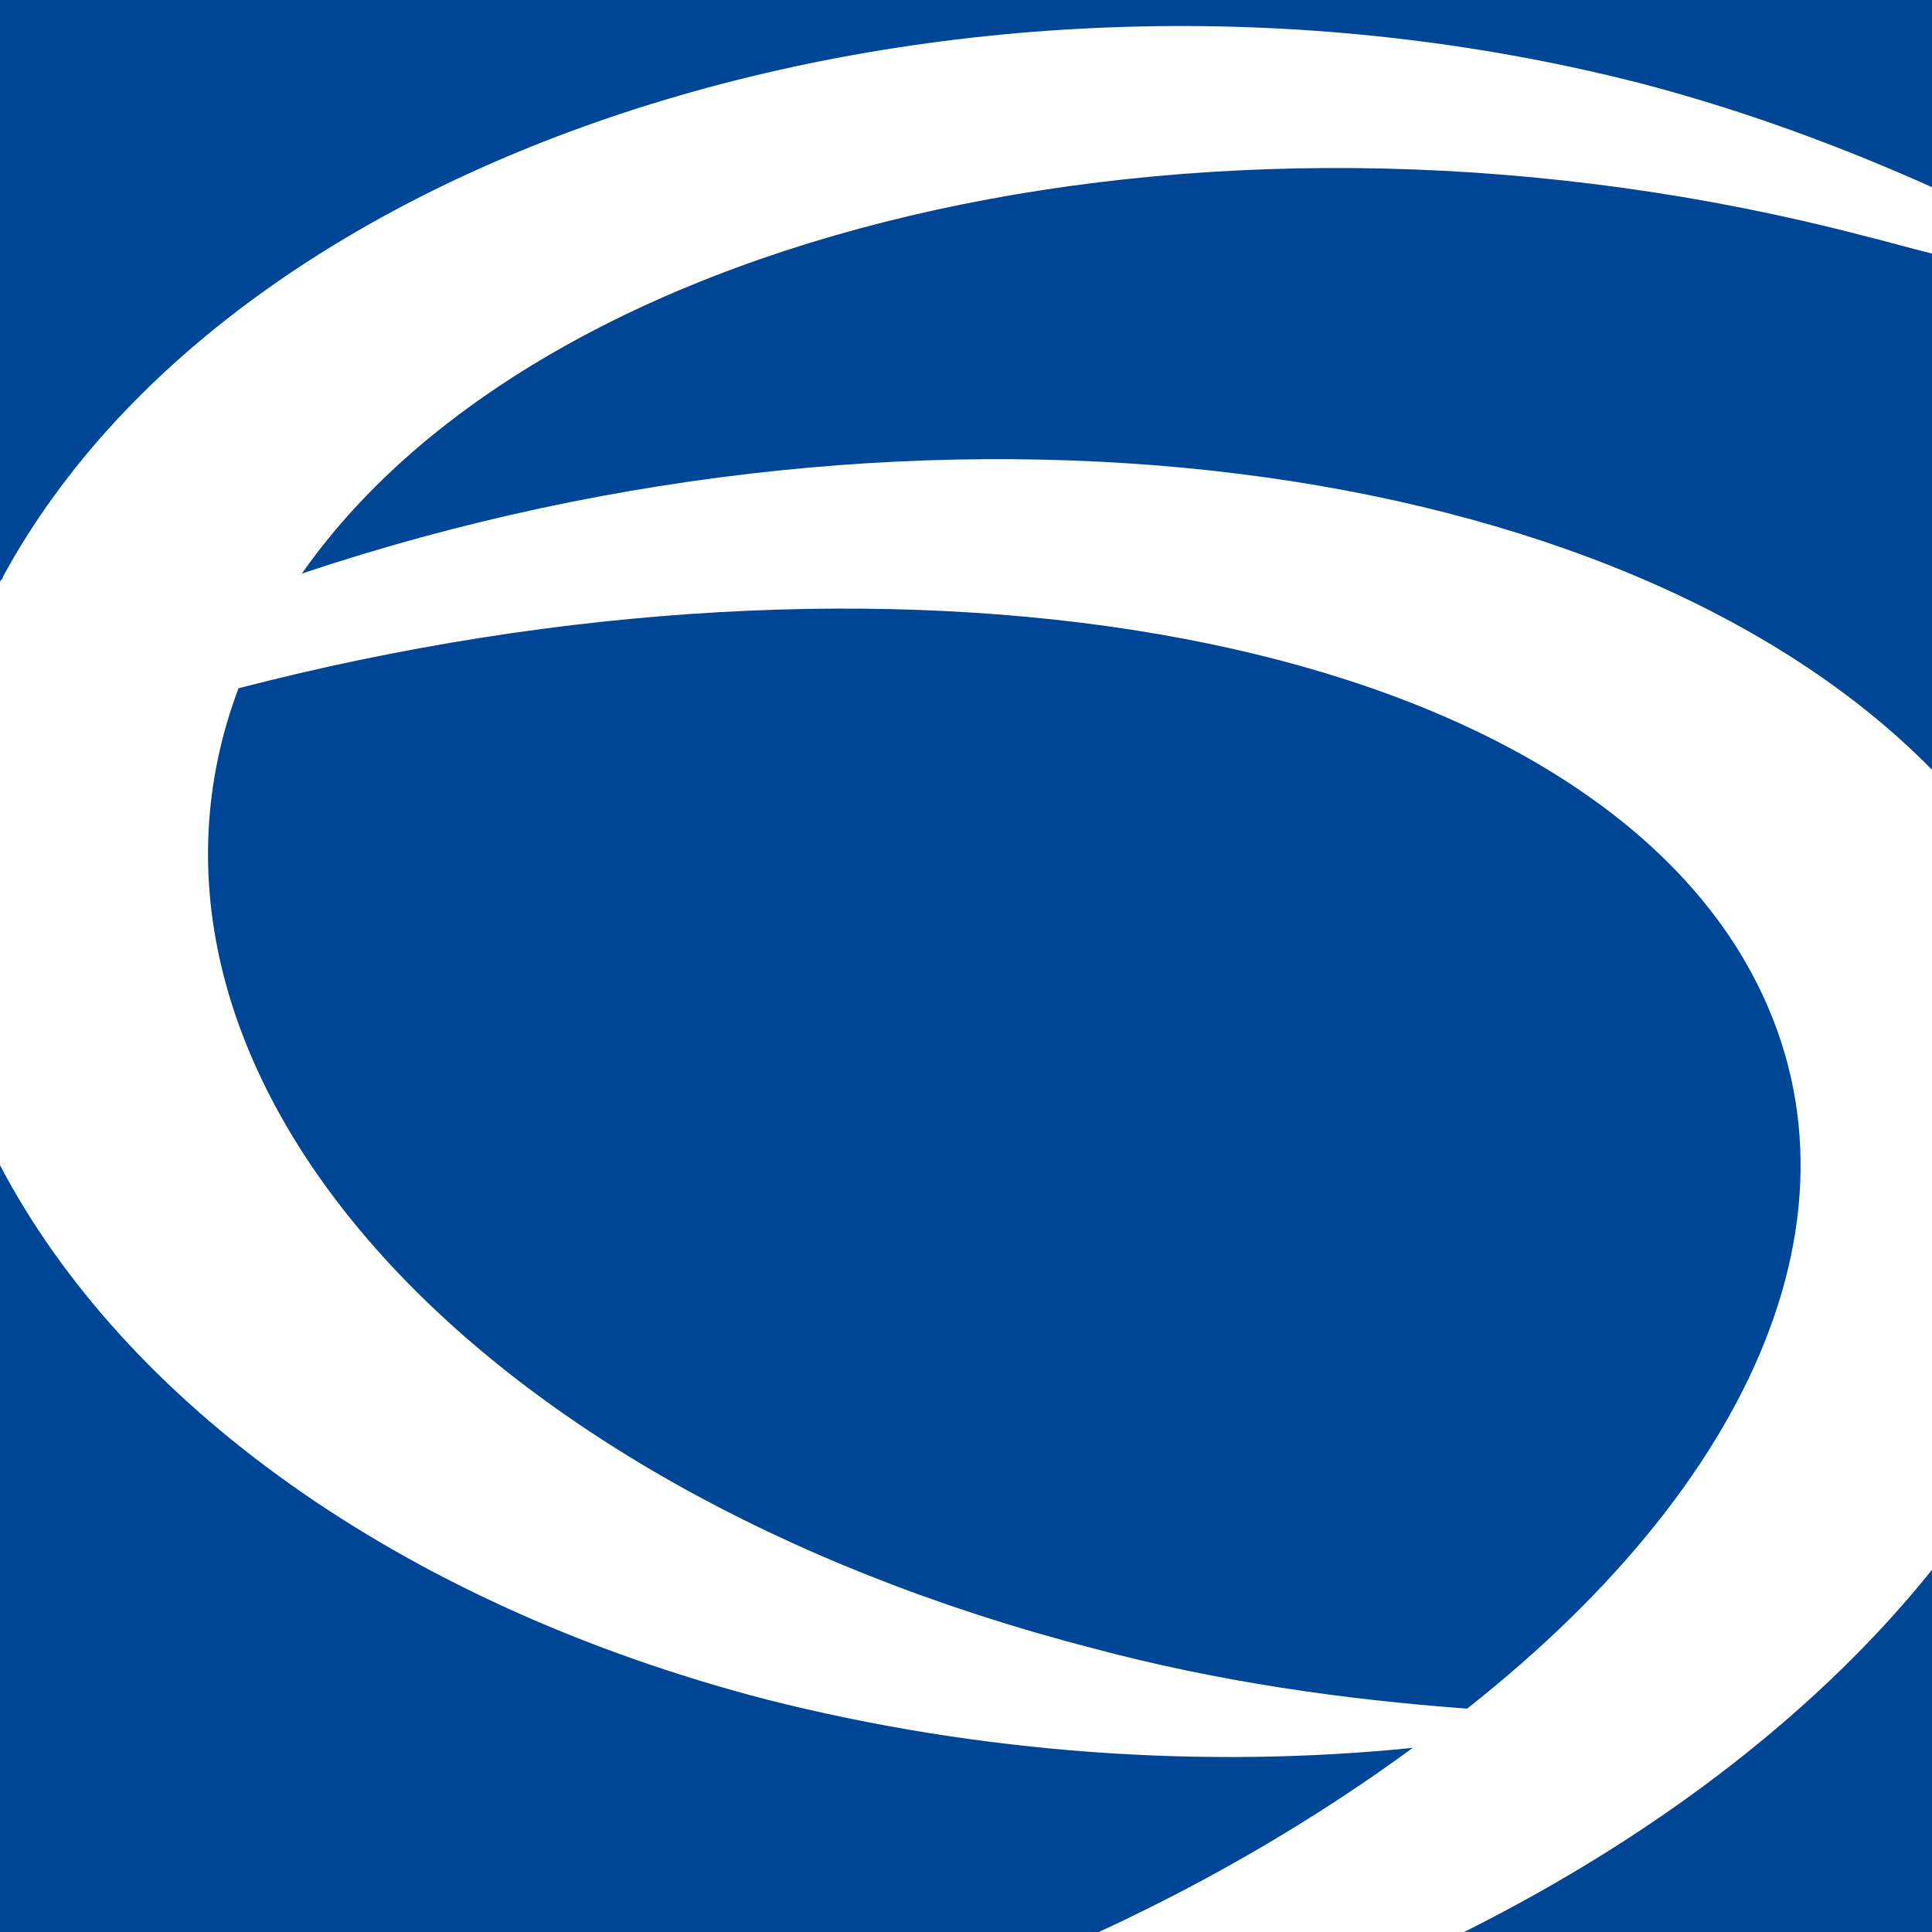
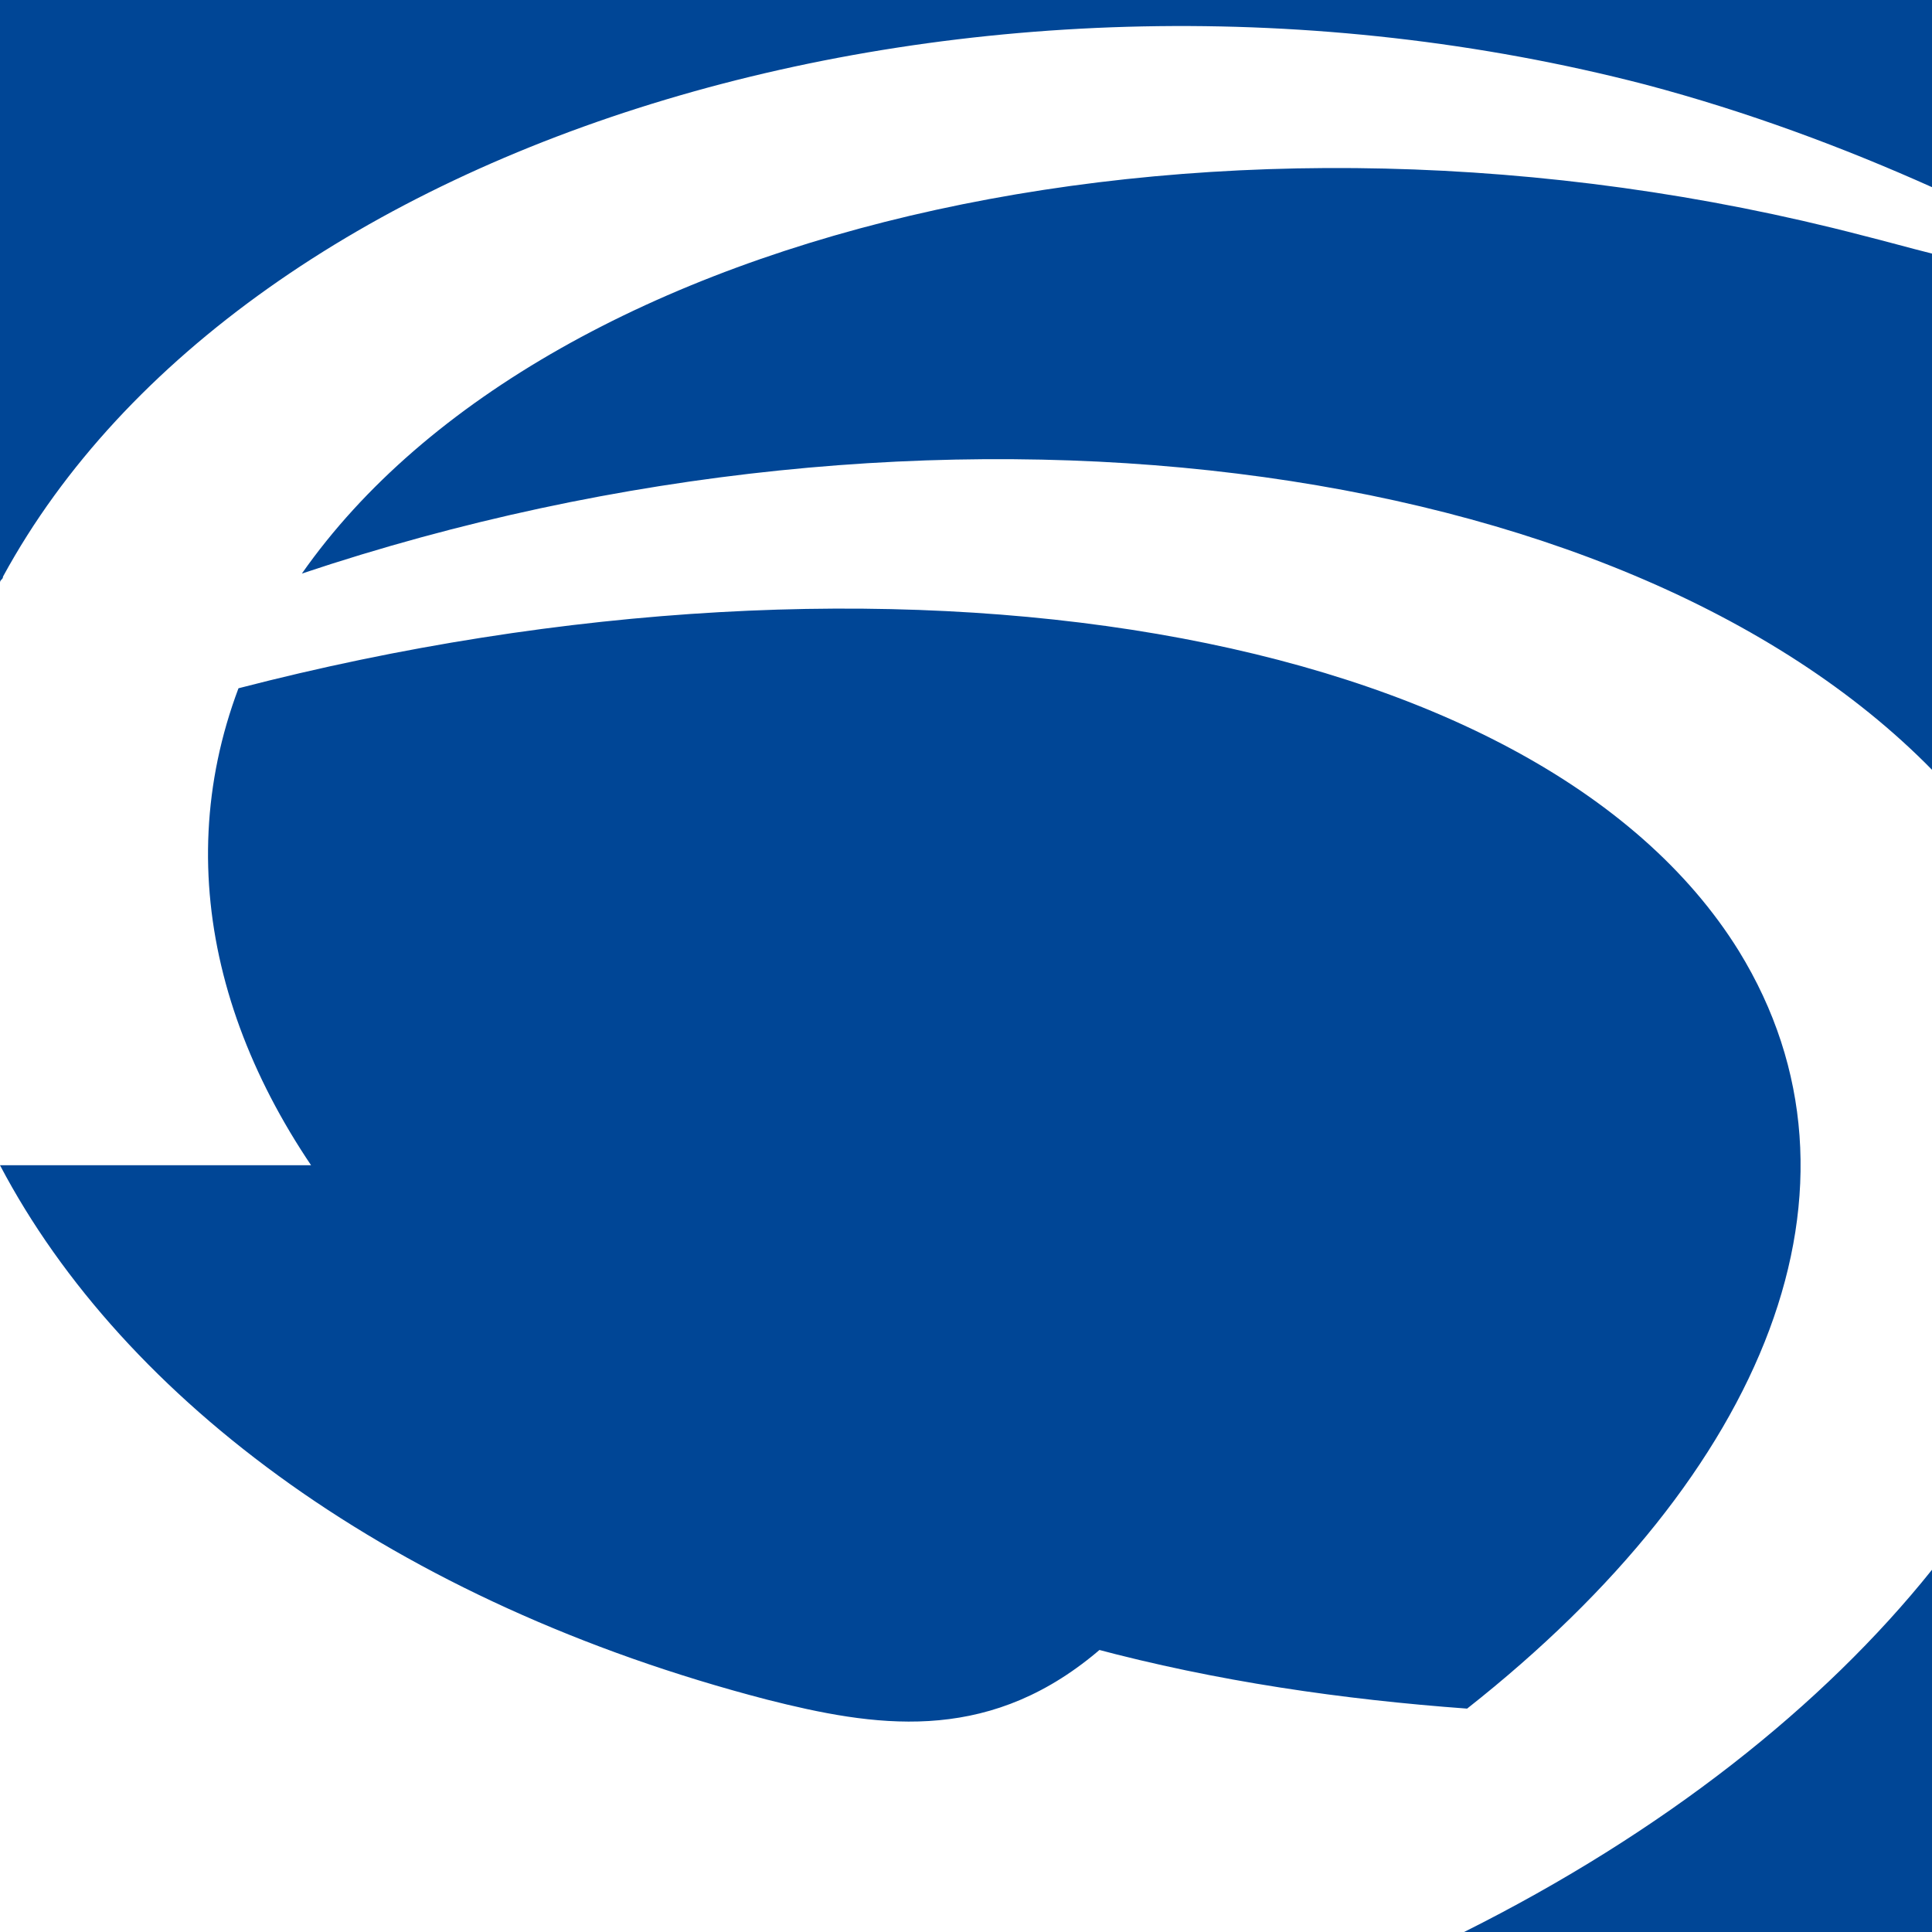
<svg xmlns="http://www.w3.org/2000/svg" version="1.0" id="Layer_1" x="0px" y="0px" viewBox="0 0 64 64" style="enable-background:new 0 0 64 64;" xml:space="preserve">
  <style type="text/css">
	.st0{fill:#004696;}
</style>
-   <path class="st0" d="M36.2,54.6c-20.9-5.4-33-19.3-28.3-31.8c21.6-5.6,43-2.1,49.7,8.7c4.8,7.8,0.9,17.3-9,25.1  C44.5,56.3,40.3,55.7,36.2,54.6z M0,19.3c0-0.1,0.1-0.1,0.1-0.2c8-14.7,32.4-22,54.4-16.3c3.4,0.9,6.6,2.1,9.5,3.4V0H0V19.3z   M25.4,56.3C13.1,53.1,4.1,46.4,0,38.6V64h36.4c3.9-1.8,7.4-3.9,10.4-6.1C39.9,58.6,32.5,58.1,25.4,56.3z M48.5,64H64V52  C60.4,56.5,55.1,60.7,48.5,64z M10,19c20.9-7,43.7-4,54,6.5V8.4c-0.8-0.2-1.5-0.4-2.3-0.6C40.6,2.3,18.2,7.3,10,19z" />
+   <path class="st0" d="M36.2,54.6c-20.9-5.4-33-19.3-28.3-31.8c21.6-5.6,43-2.1,49.7,8.7c4.8,7.8,0.9,17.3-9,25.1  C44.5,56.3,40.3,55.7,36.2,54.6z M0,19.3c0-0.1,0.1-0.1,0.1-0.2c8-14.7,32.4-22,54.4-16.3c3.4,0.9,6.6,2.1,9.5,3.4V0H0V19.3z   M25.4,56.3C13.1,53.1,4.1,46.4,0,38.6h36.4c3.9-1.8,7.4-3.9,10.4-6.1C39.9,58.6,32.5,58.1,25.4,56.3z M48.5,64H64V52  C60.4,56.5,55.1,60.7,48.5,64z M10,19c20.9-7,43.7-4,54,6.5V8.4c-0.8-0.2-1.5-0.4-2.3-0.6C40.6,2.3,18.2,7.3,10,19z" />
</svg>